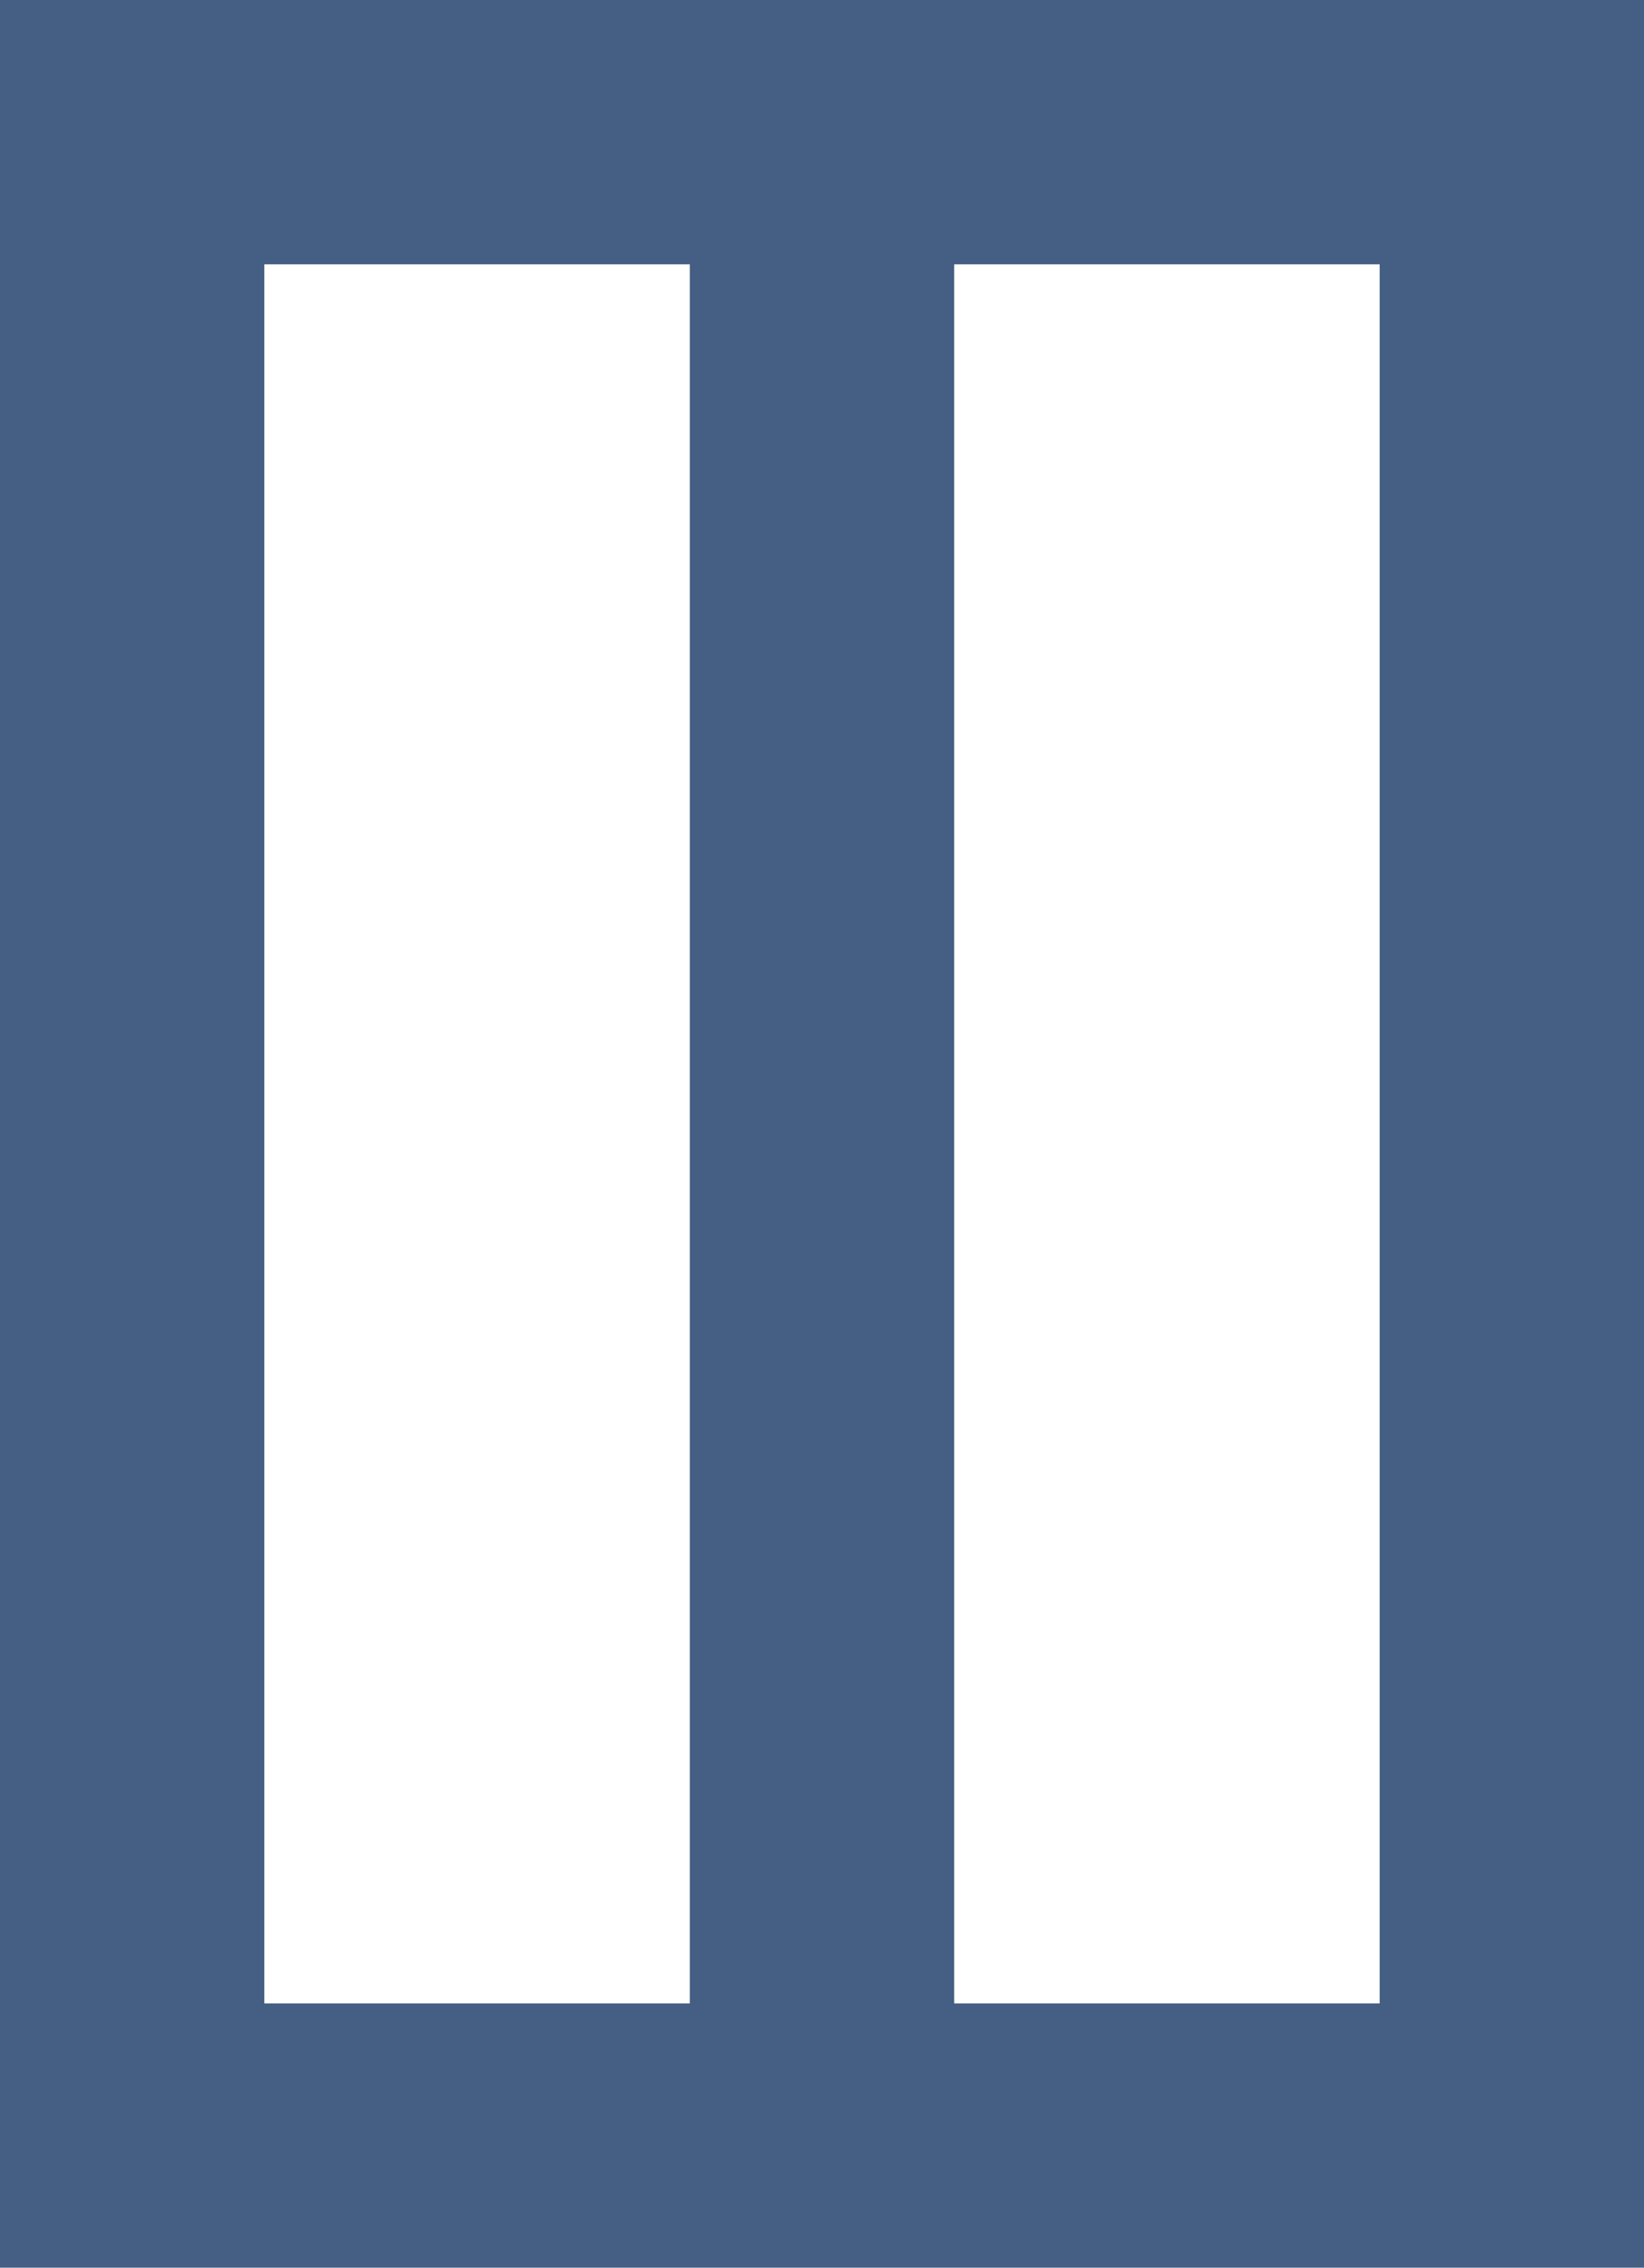
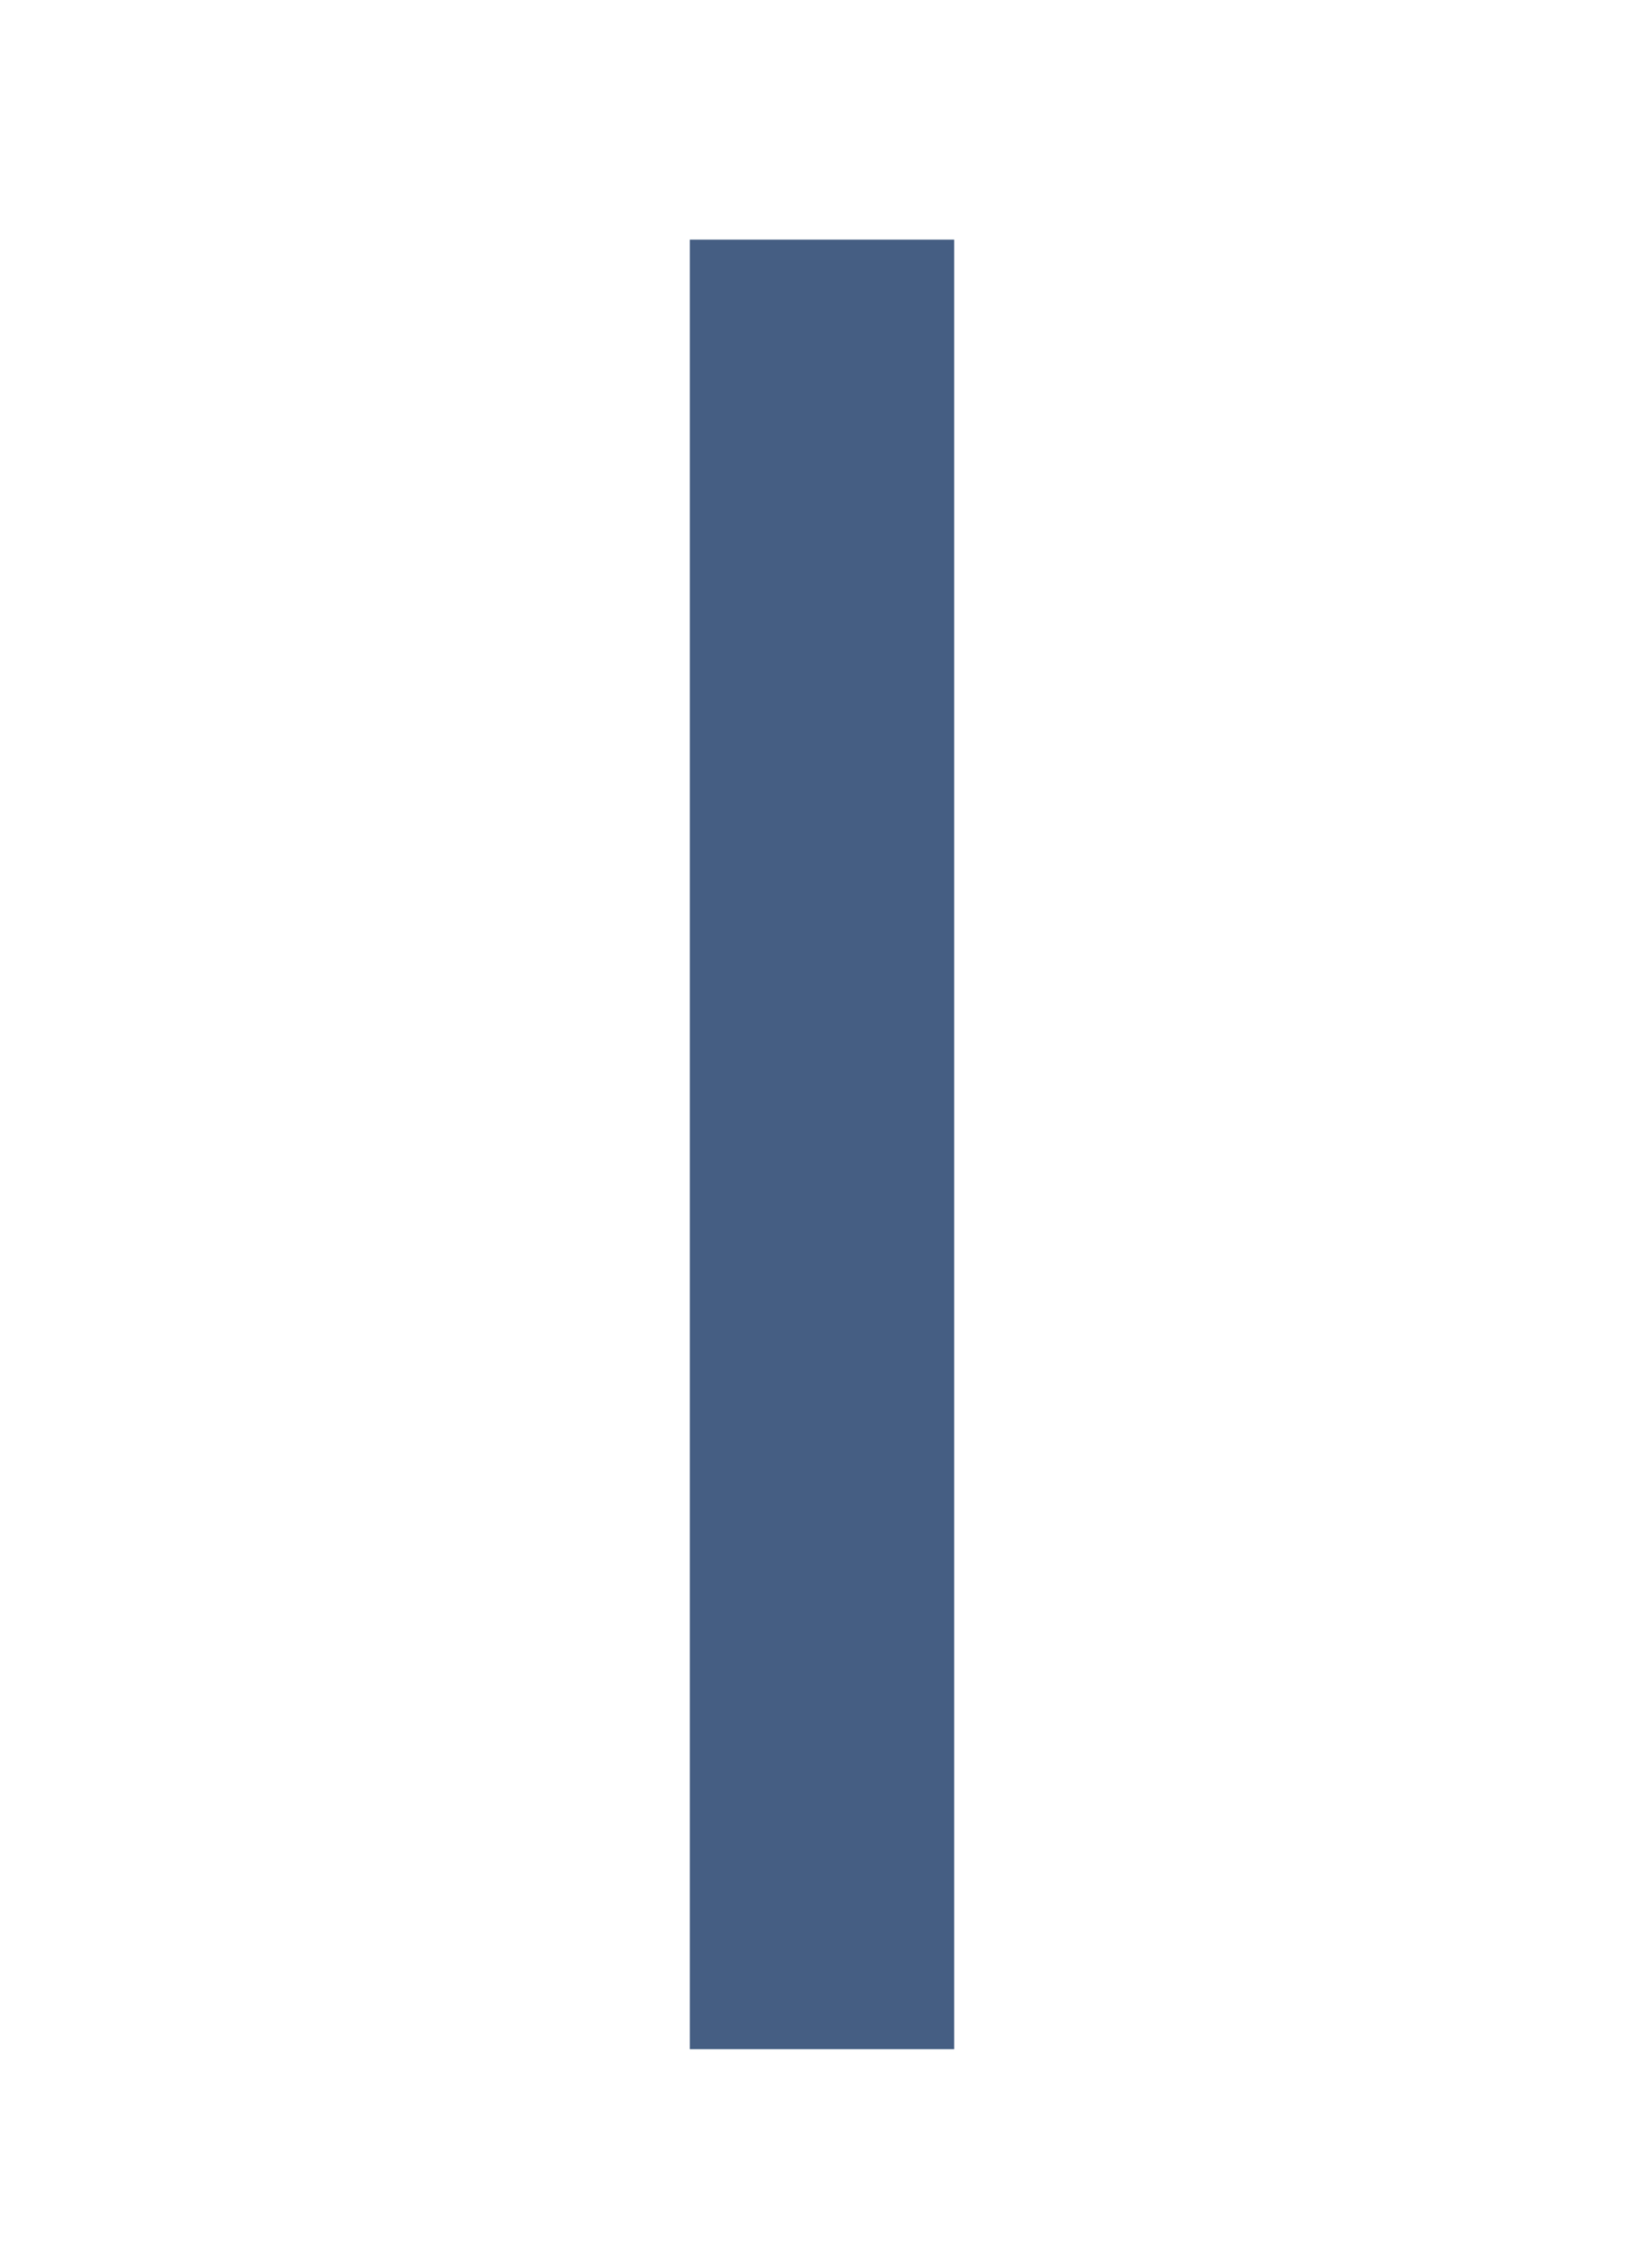
<svg xmlns="http://www.w3.org/2000/svg" id="_レイヤー_2" data-name="レイヤー 2" viewBox="0 0 18.66 25.74">
  <defs>
    <style>
      .cls-1 {
        fill: none;
        stroke: #455e83;
        stroke-miterlimit: 10;
        stroke-width: 3px;
      }
    </style>
  </defs>
  <g id="_レイヤー_1-2" data-name="レイヤー 1">
    <g>
-       <rect class="cls-1" x="1.5" y="1.5" width="15.66" height="22.74" />
      <line class="cls-1" x1="9.33" y1="2.72" x2="9.33" y2="23.26" />
    </g>
  </g>
</svg>